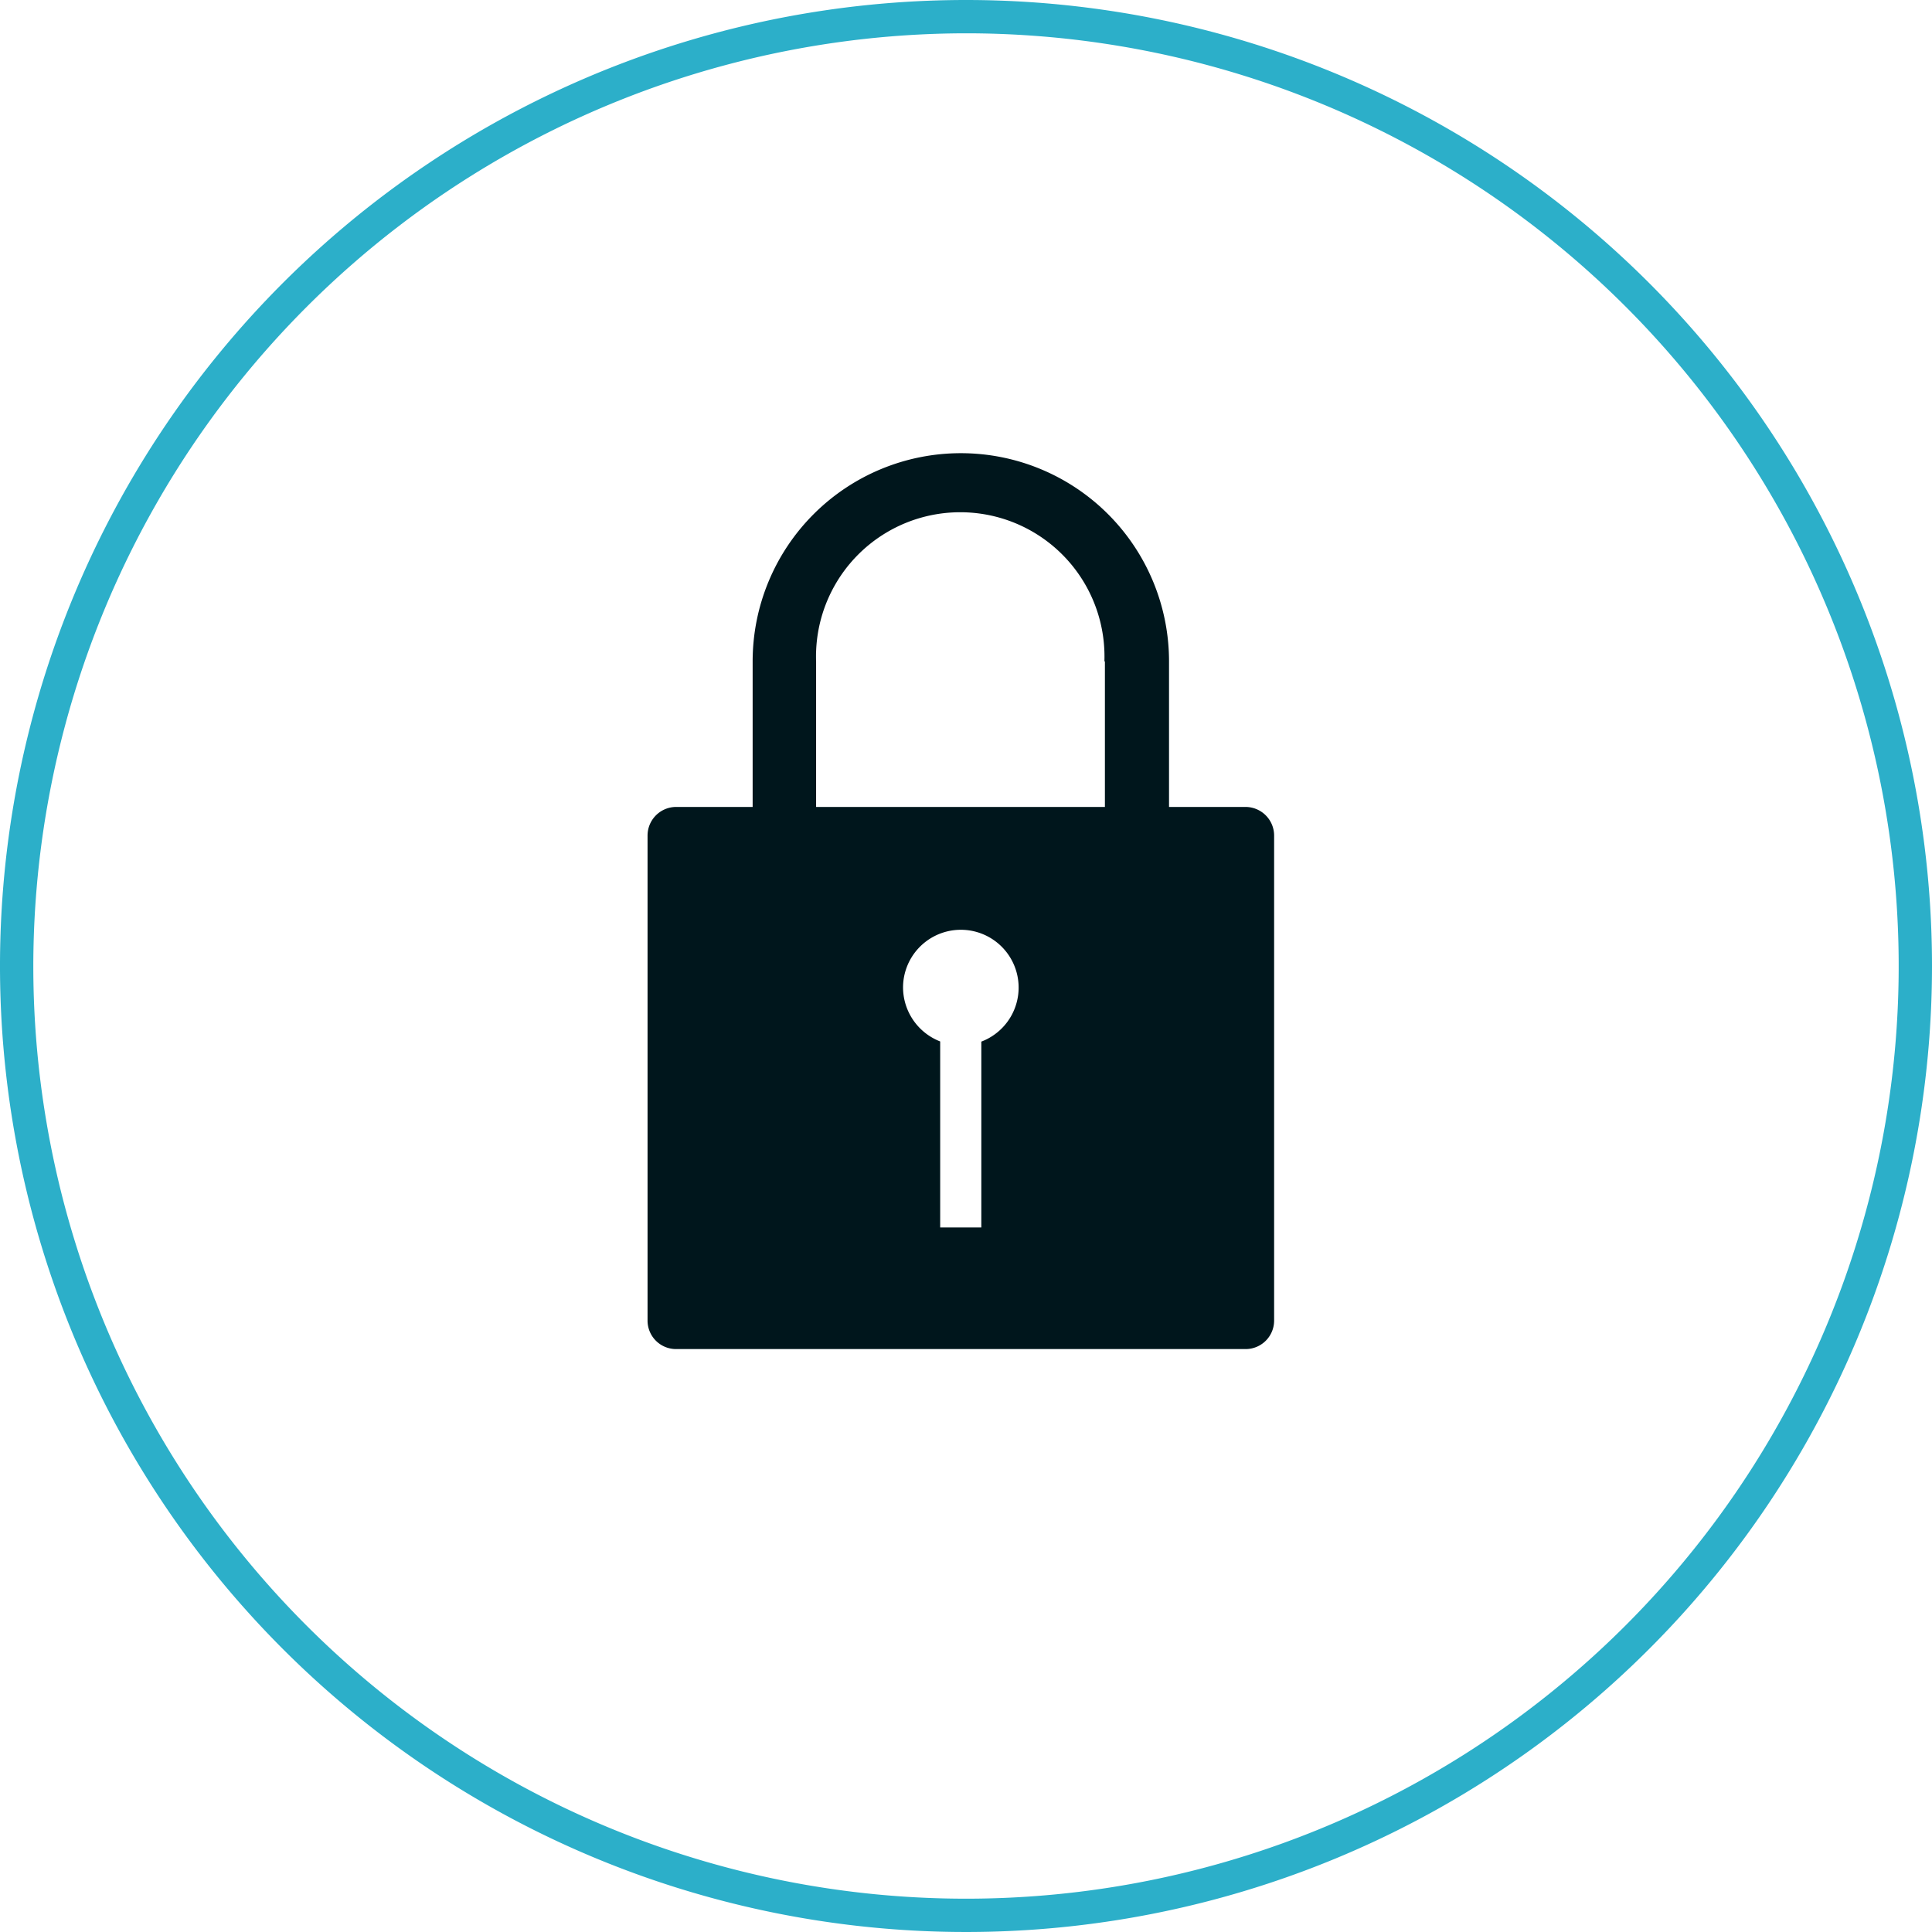
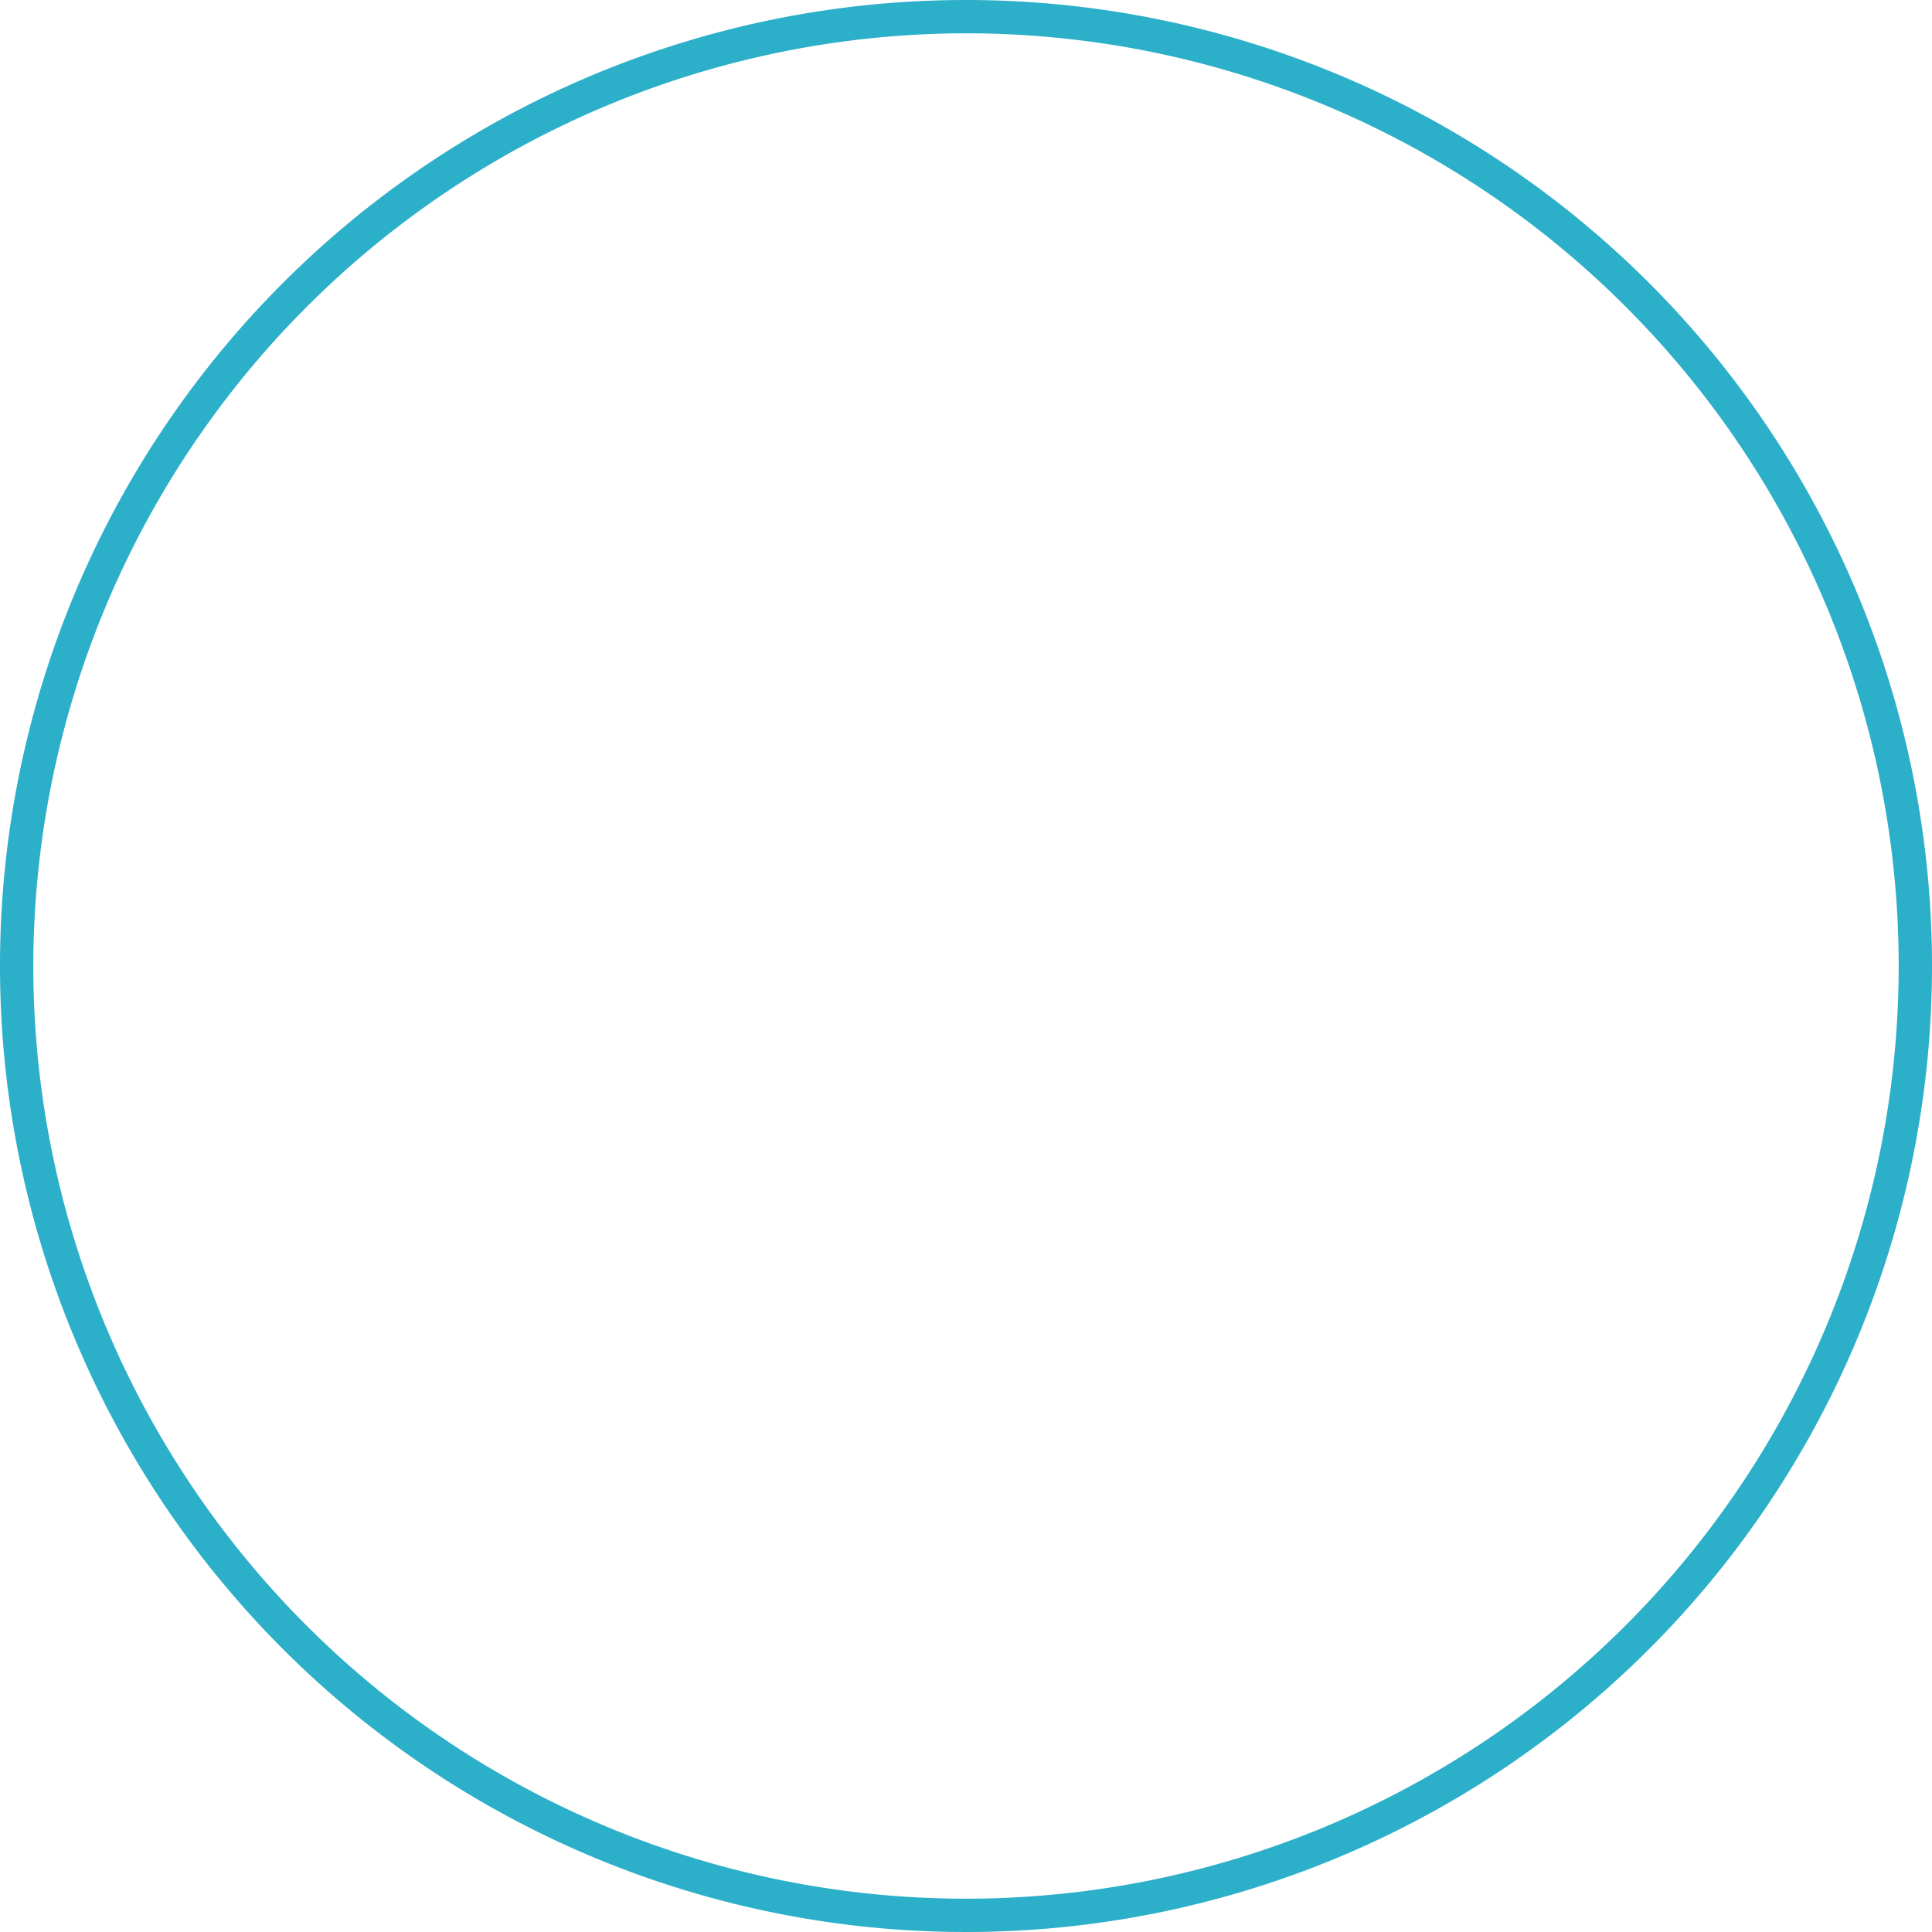
<svg xmlns="http://www.w3.org/2000/svg" id="contenu_left" data-name="contenu left" viewBox="0 0 116 116">
  <defs>
    <style>.cls-1{fill:#fff;}.cls-2{fill:#2cafc9;}.cls-3{fill:#00161c;}</style>
  </defs>
  <title>protection</title>
  <rect class="cls-1" x="-665.5" y="-1315" width="1190.55" height="1683.78" />
  <path class="cls-2" d="M58,2A56,56,0,1,1,2,58,56.06,56.06,0,0,1,58,2m0-2a58,58,0,1,0,58,58A58,58,0,0,0,58,0Z" />
-   <path id="Sécurité" class="cls-3" d="M76.5,79.31h0V50.17a1.72,1.72,0,0,0-1.71-1.72h-4.6V39.71a12.5,12.5,0,1,0-25,0v8.74H40.58a1.72,1.72,0,0,0-1.7,1.72V79.31h0A1.71,1.71,0,0,0,40.58,81H74.79a1.71,1.71,0,0,0,1.71-1.72h0m-22.28-20a3.47,3.47,0,1,1,4.7,3.26V73.7H56.45V62.53a3.49,3.49,0,0,1-2.23-3.26M66.34,39.71v8.74H49V39.71a8.66,8.66,0,1,1,17.31,0" />
</svg>